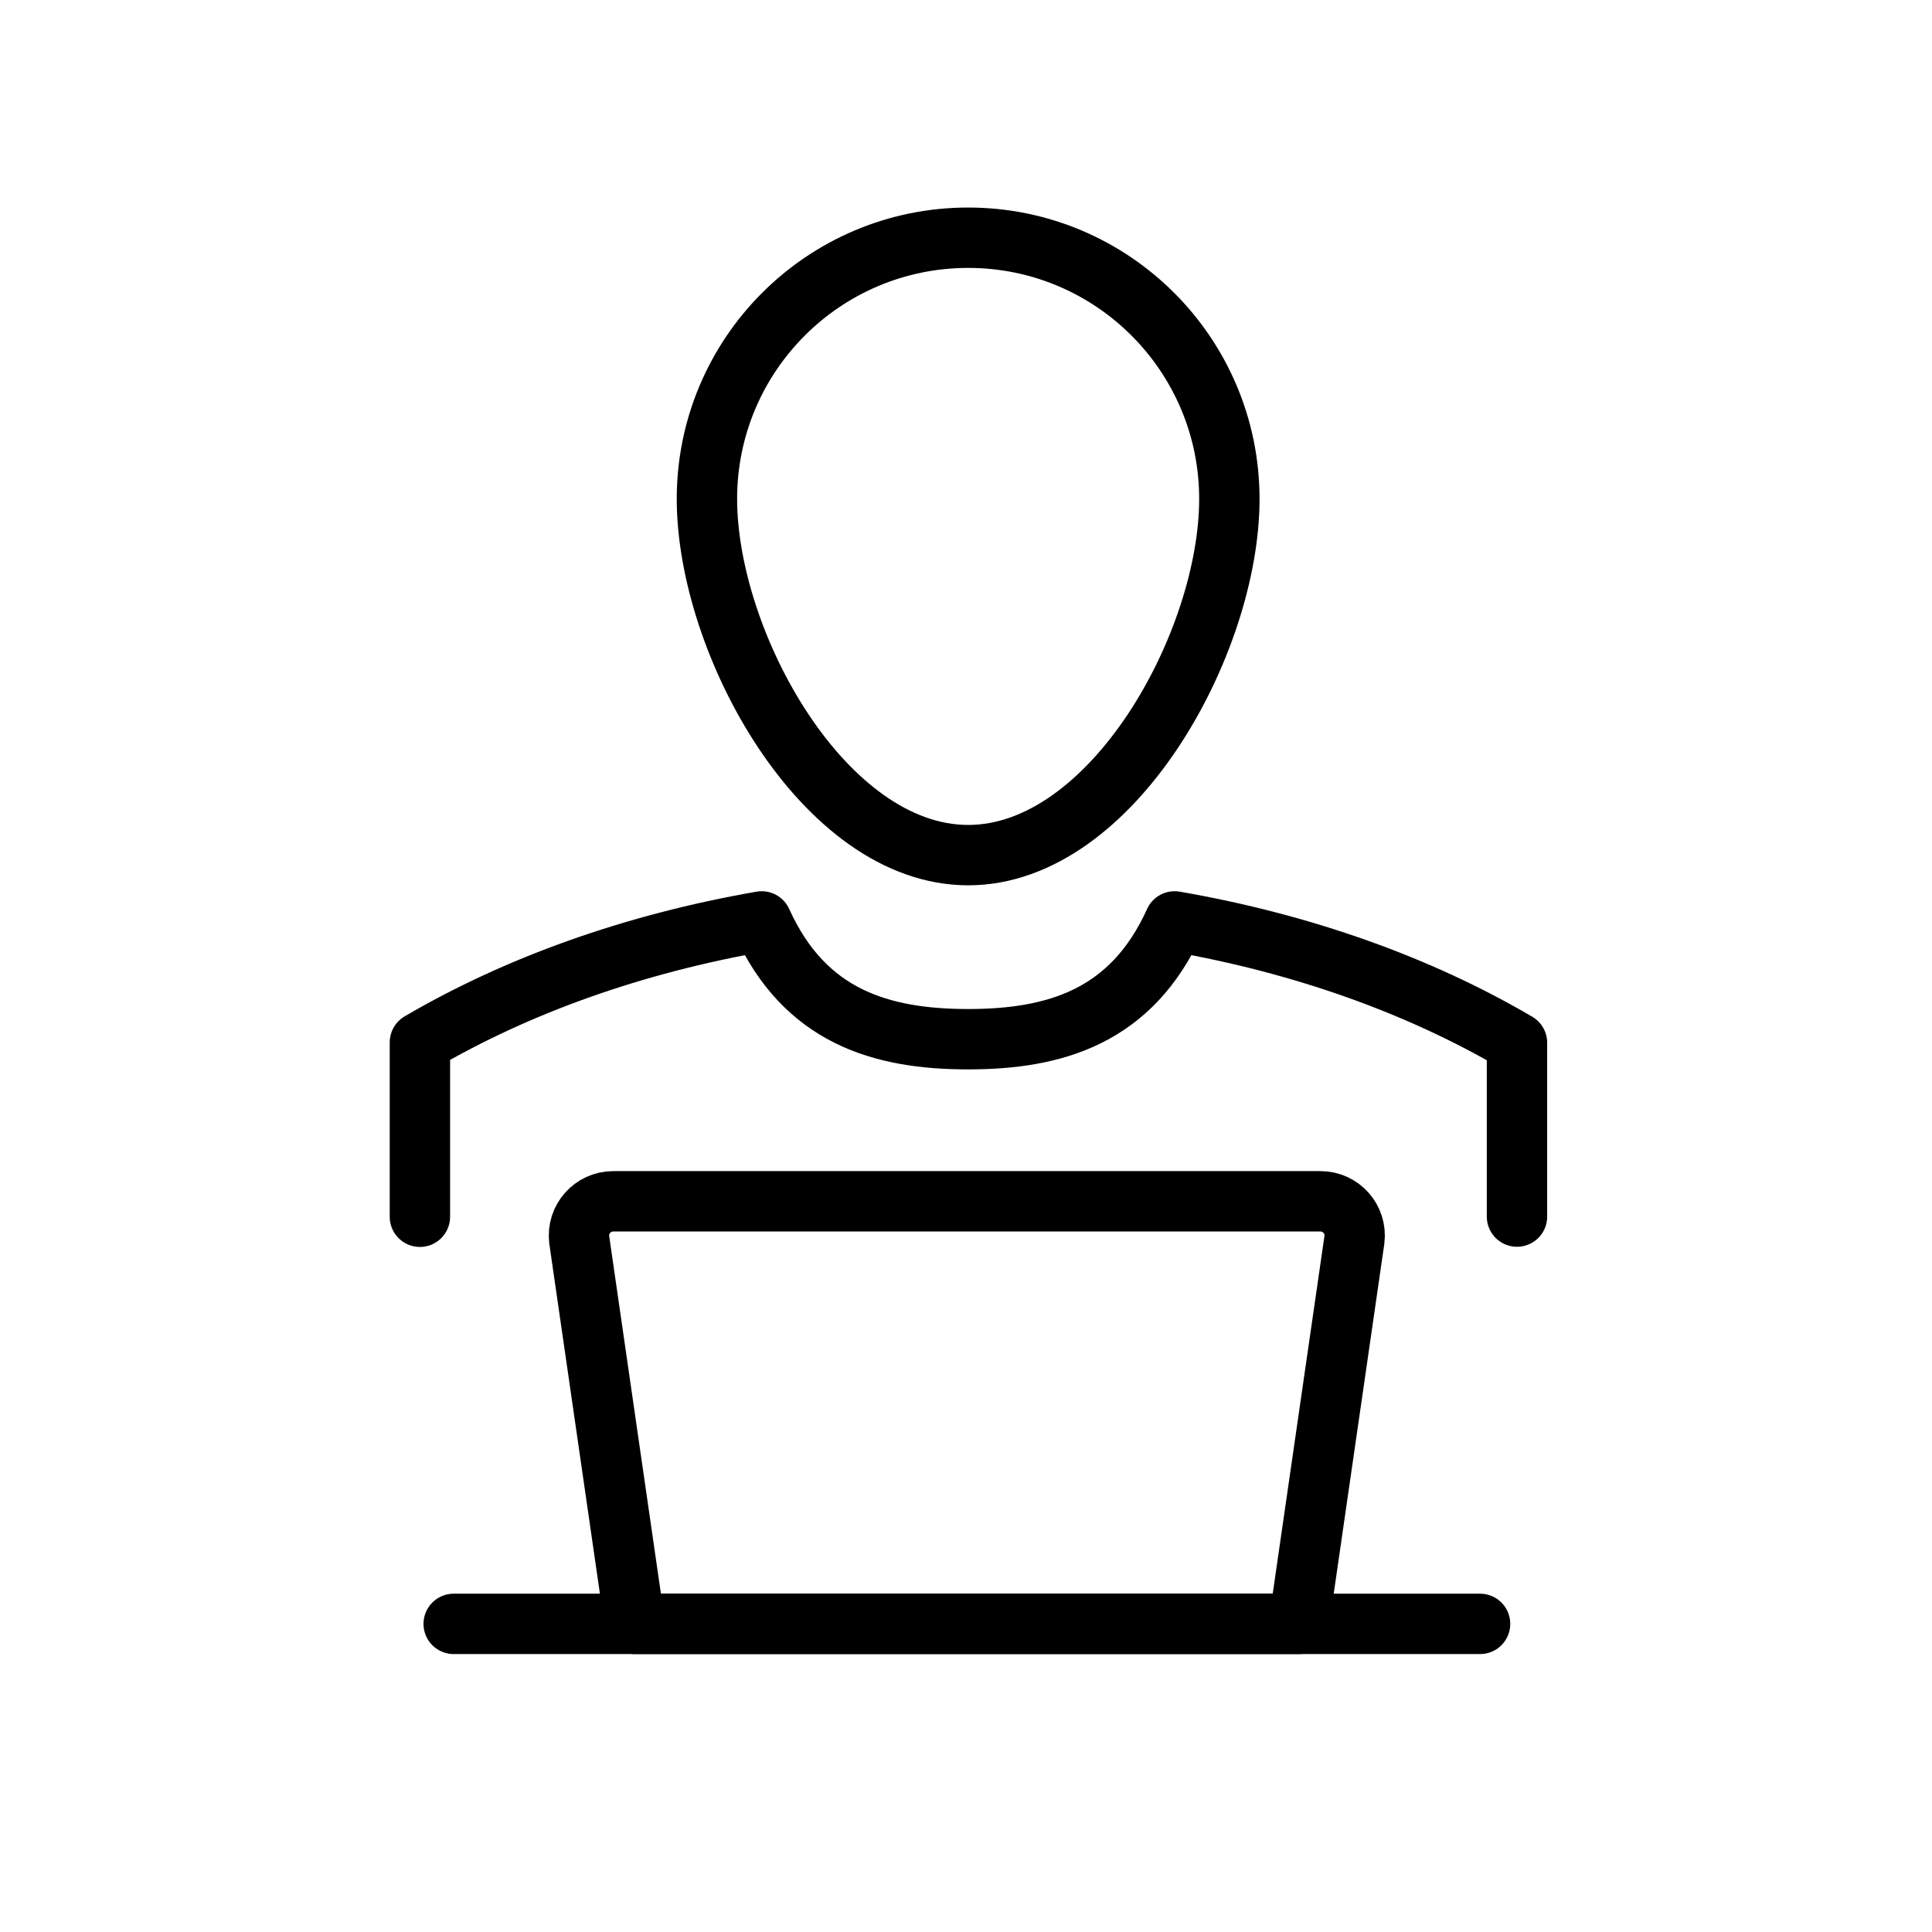
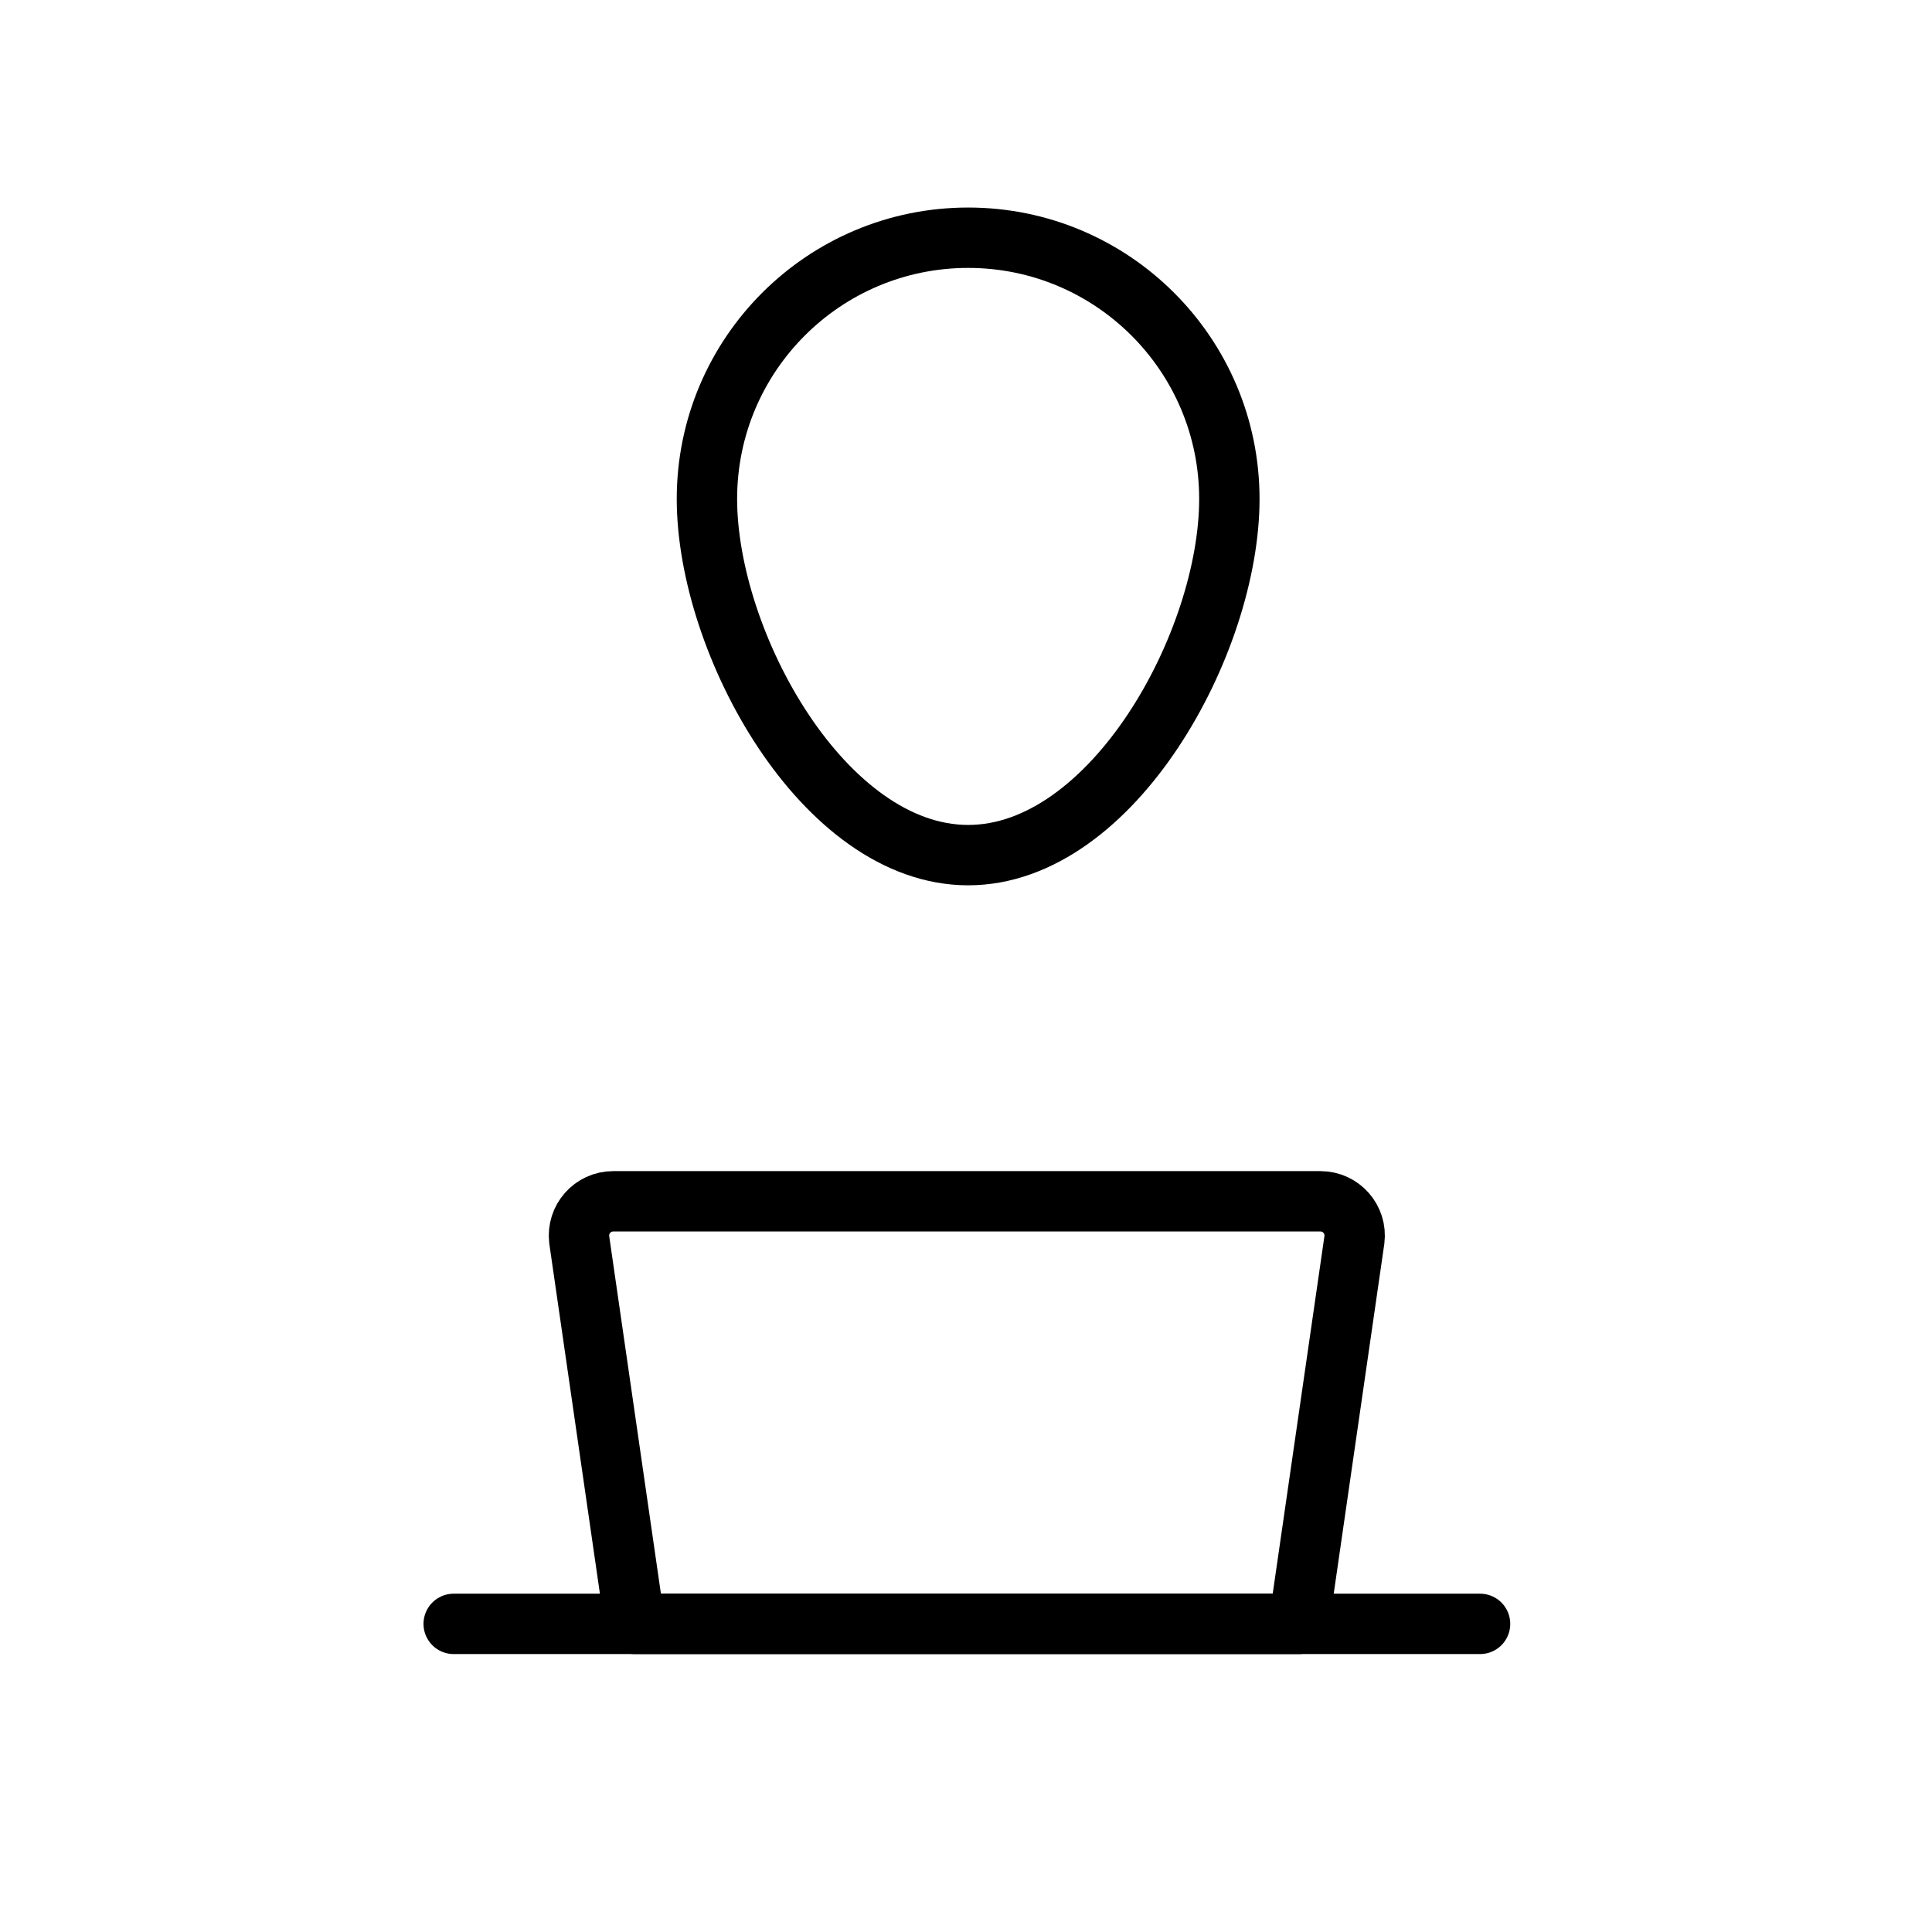
<svg xmlns="http://www.w3.org/2000/svg" fill="none" height="64" viewBox="0 0 64 64" width="64">
  <g stroke="#000" stroke-linecap="round" stroke-linejoin="round" stroke-width="2">
-     <path clip-rule="evenodd" d="m40.724 16.527c0 4.78-3.874 11.8-8.652 11.8-4.78 0-8.654-7.02-8.654-11.8 0-4.778 3.874-8.652 8.654-8.652 4.778 0 8.652 3.874 8.652 8.652z" fill-rule="evenodd" />
-     <path d="m50.252 40.301v-5.758c-3.226-1.894-7.092-3.284-11.342-4.02-1.424 3.15-3.95 3.902-6.838 3.902-2.89 0-5.416-.752-6.84-3.902-4.24.736-8.1 2.12-11.322 4.008v5.776" />
+     <path clip-rule="evenodd" d="m40.724 16.527c0 4.78-3.874 11.8-8.652 11.8-4.78 0-8.654-7.02-8.654-11.8 0-4.778 3.874-8.652 8.654-8.652 4.778 0 8.652 3.874 8.652 8.652" fill-rule="evenodd" />
    <path d="m49.029 53.793h-34" />
    <path clip-rule="evenodd" d="m43.026 53.793h-21.998l-1.84-12.722c-.084-.678.442-1.276 1.126-1.276h23.428c.682 0 1.21.598 1.124 1.276z" fill-rule="evenodd" />
  </g>
</svg>